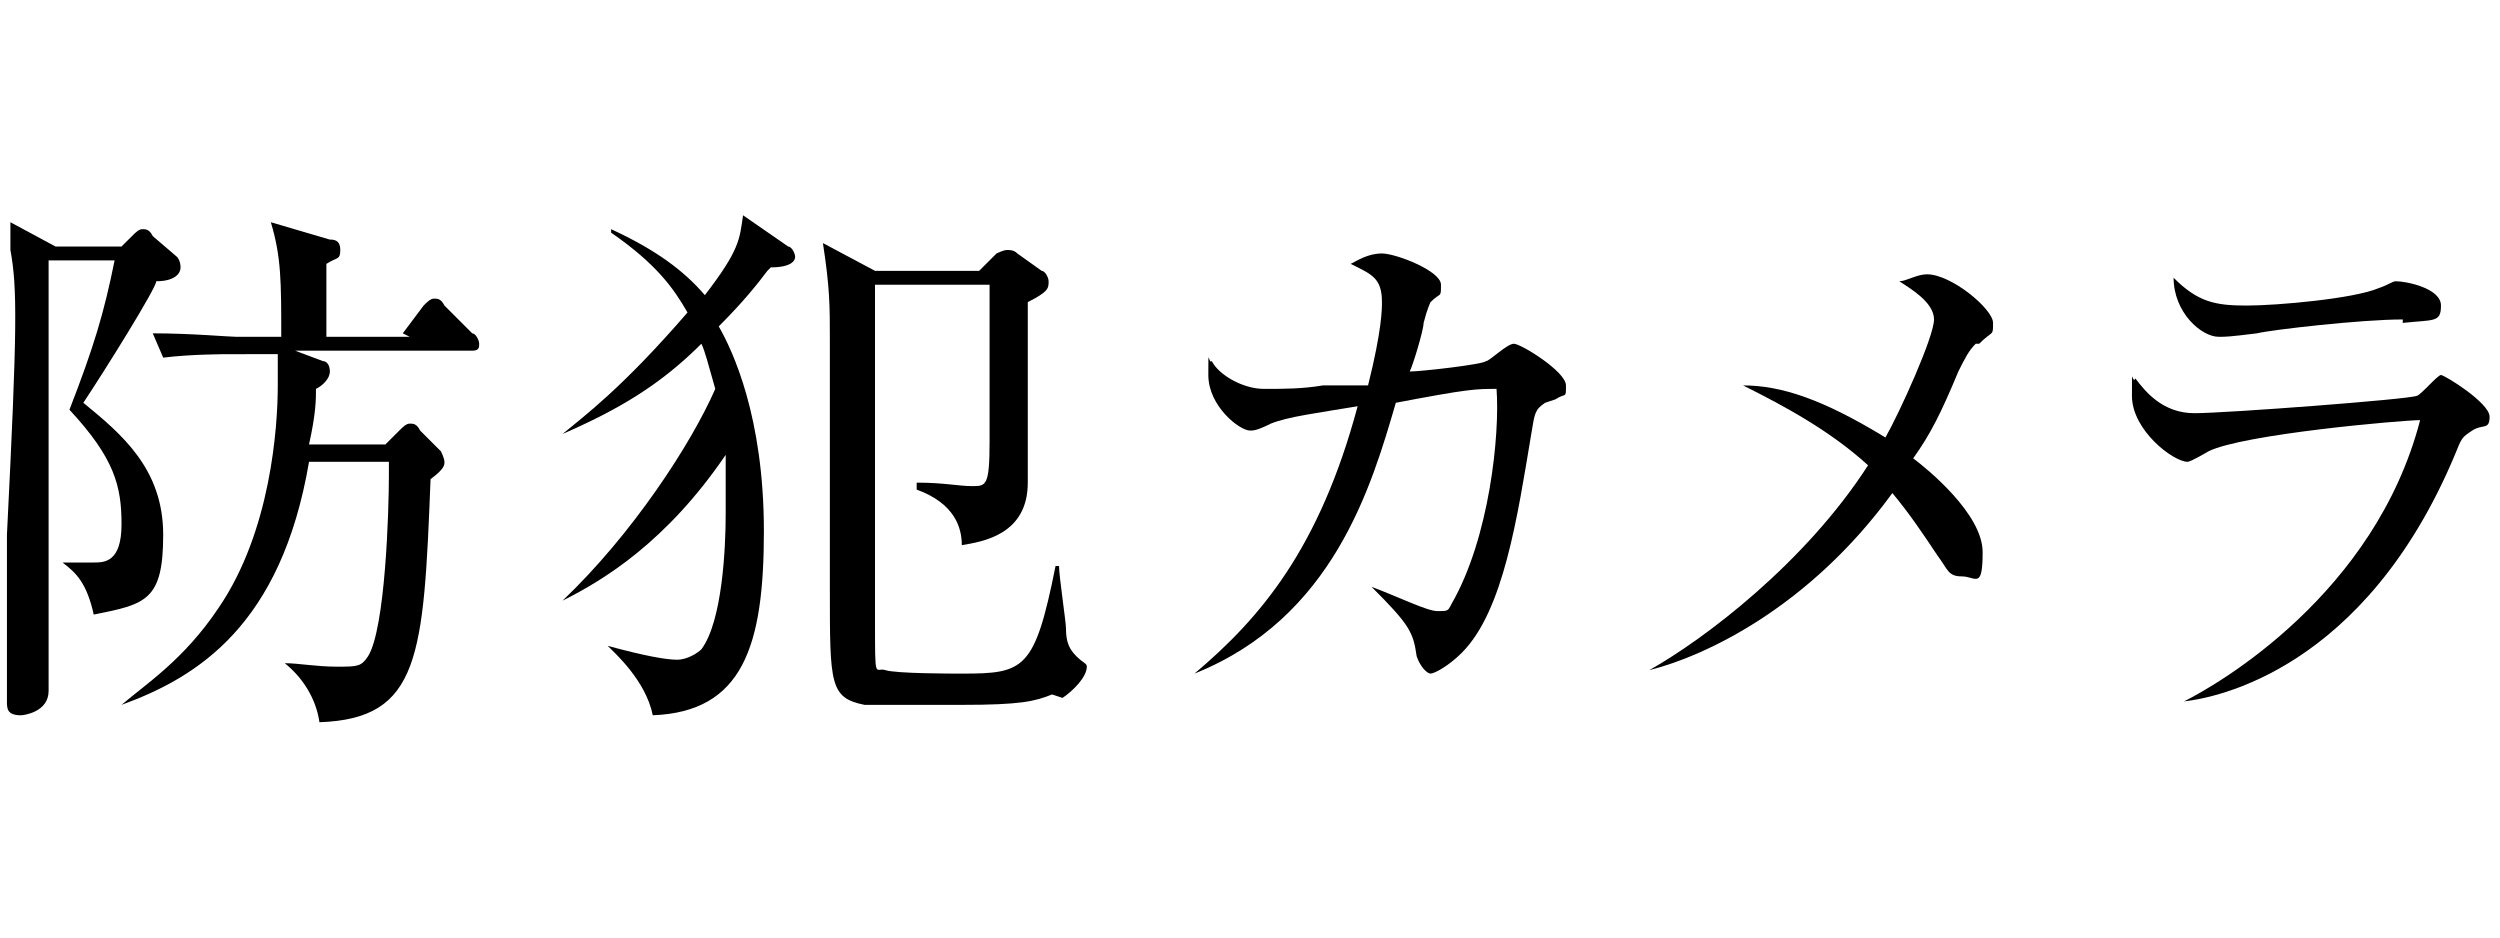
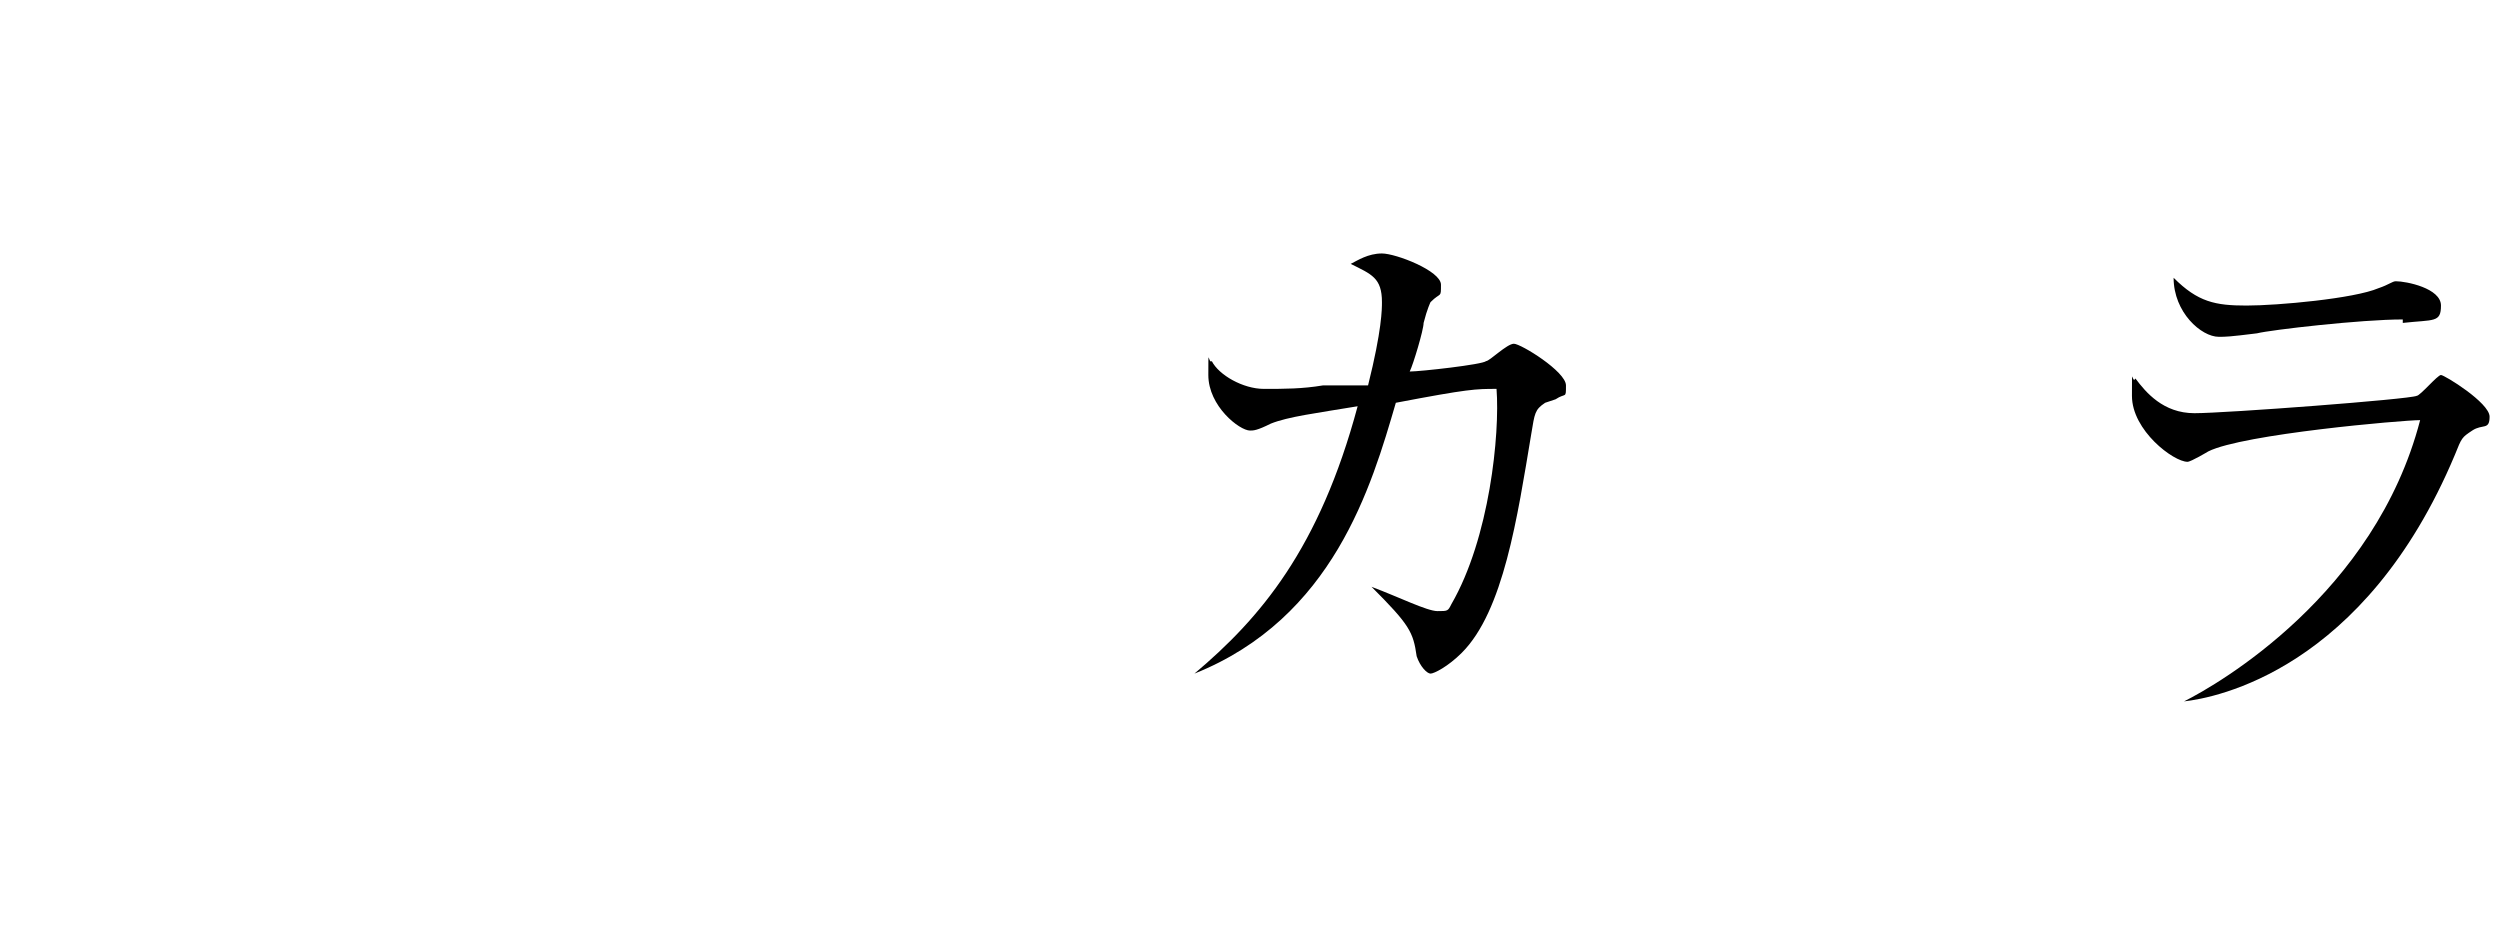
<svg xmlns="http://www.w3.org/2000/svg" version="1.1" id="_レイヤー_2" x="0px" y="0px" viewBox="0 0 72 27" style="enable-background:new 0 0 72 27;" xml:space="preserve">
  <g id="design_location1-1">
-     <path d="M3.5,7.1l0.3-0.3C3.9,6.7,4,6.6,4.1,6.6c0.1,0,0.2,0,0.3,0.2l0.7,0.6c0,0,0.1,0.1,0.1,0.3S5,8.1,4.5,8.1   c0,0.2-1.5,2.6-2.1,3.5c1.1,0.9,2.3,1.9,2.3,3.8s-0.5,2-2,2.3c-0.2-0.9-0.5-1.2-0.9-1.5l0,0c0.3,0,0.6,0,0.9,0s0.8,0,0.8-1.1   S3.3,13.2,2,11.8c0.7-1.8,1-2.8,1.3-4.3H1.4c0,0.3,0,6.9,0,8c0,0.6,0,3.8,0,4.4s-0.7,0.7-0.8,0.7c-0.4,0-0.4-0.2-0.4-0.4   c0-0.2,0-0.7,0-1.5c0-0.9,0-2.5,0-3.3c0.3-6,0.3-7.1,0.1-8.2c0-0.3,0-0.5,0-0.8l1.3,0.7C1.6,7.1,3.5,7.1,3.5,7.1z M11.6,9.6   l0.6-0.8c0.1-0.1,0.2-0.2,0.3-0.2s0.2,0,0.3,0.2l0.8,0.8c0.1,0,0.2,0.2,0.2,0.3c0,0.1,0,0.2-0.2,0.2H8.5l0.8,0.3   c0.1,0,0.2,0.1,0.2,0.3c0,0.2-0.2,0.4-0.4,0.5c0,0.3,0,0.7-0.2,1.6h2.2l0.4-0.4c0.1-0.1,0.2-0.2,0.3-0.2s0.2,0,0.3,0.2l0.6,0.6   c0,0,0.1,0.2,0.1,0.3s0,0.2-0.4,0.5c-0.2,5.1-0.3,6.9-3.2,7c-0.1-0.7-0.5-1.3-1-1.7l0,0c0.4,0,0.9,0.1,1.5,0.1s0.7,0,0.9-0.3   c0.5-0.8,0.6-4.2,0.6-5.2v-0.4H8.9c-0.8,4.7-3.2,6.2-5.4,7l0,0c0.7-0.6,1.8-1.3,2.8-2.8c1.5-2.2,1.7-5.2,1.7-6.4s0-0.7,0-0.9H6.6   c-0.1,0-1.1,0-1.9,0.1L4.4,9.6c1.1,0,2.2,0.1,2.4,0.1h1.3c0-1.6,0-2.3-0.3-3.3l1.7,0.5c0.1,0,0.3,0,0.3,0.3c0,0.3-0.1,0.2-0.4,0.4   c0,0.4,0,1.6,0,2.1h2.4L11.6,9.6z" />
-     <path d="M22.1,7.8c-0.3,0.4-0.7,0.9-1.4,1.6c0.4,0.7,1.3,2.6,1.3,5.9s-0.6,5.2-3.2,5.3c-0.2-1-1.1-1.8-1.3-2l0,0   c1.1,0.3,1.7,0.4,2,0.4s0.6-0.2,0.7-0.3c0.6-0.8,0.7-2.9,0.7-3.9s0-1.3,0-1.7c-1.7,2.5-3.5,3.6-4.7,4.2l0,0c2-1.9,3.7-4.5,4.4-6.1   c-0.2-0.7-0.3-1.1-0.4-1.3c-1.2,1.2-2.4,1.9-4,2.6l0,0c0.6-0.5,1.7-1.3,3.6-3.5c-0.4-0.7-0.9-1.4-2.2-2.3V6.6   c1.3,0.6,2.1,1.2,2.7,1.9c1-1.3,1-1.6,1.1-2.3l1.3,0.9c0.1,0,0.2,0.2,0.2,0.3s-0.1,0.3-0.7,0.3L22.1,7.8z M30.3,20   c-0.5,0.2-0.9,0.3-2.6,0.3c-2.4,0-2.5,0-2.8,0c-1-0.2-1-0.6-1-3.3s0-6.2,0-7.2s0-1.5-0.2-2.8l1.5,0.8h3l0.5-0.5   c0,0,0.2-0.1,0.3-0.1s0.2,0,0.3,0.1L30,7.8c0.1,0,0.2,0.2,0.2,0.3c0,0.2,0,0.3-0.6,0.6c0,0.2,0,2.7,0,3.1s0,1.8,0,2.1   c0,1.5-1.3,1.7-1.9,1.8c0-0.5-0.2-1.2-1.3-1.6v-0.2c0.8,0,1.2,0.1,1.6,0.1s0.5,0,0.5-1.3s0-4.2,0-4.5h-3.3c0,0.4,0,7.7,0,9.6   c0,1.9,0,1.4,0.3,1.5c0.3,0.1,1.9,0.1,2.2,0.1c1.8,0,2.1-0.1,2.7-3.1h0.1c0,0.3,0.2,1.6,0.2,1.8c0,0.4,0.1,0.6,0.3,0.8   c0.2,0.2,0.3,0.2,0.3,0.3c0,0.3-0.4,0.7-0.7,0.9L30.3,20z" />
    <path d="M44.5,11.6c-0.3,0.2-0.3,0.3-0.4,0.9c-0.4,2.4-0.8,5.1-2,6.3c-0.4,0.4-0.8,0.6-0.9,0.6s-0.3-0.2-0.4-0.5   c-0.1-0.7-0.2-0.9-1.3-2l0,0c0.8,0.3,1.6,0.7,1.9,0.7s0.3,0,0.4-0.2c1.1-1.9,1.4-4.9,1.3-6.2c-0.6,0-0.8,0-2.9,0.4   c-0.7,2.4-1.8,6.2-5.8,7.8l0,0c1.9-1.6,3.6-3.6,4.7-7.7c-1.2,0.2-2,0.3-2.5,0.5c-0.4,0.2-0.5,0.2-0.6,0.2c-0.3,0-1.2-0.7-1.2-1.6   c0-0.9,0-0.3,0.1-0.4c0.2,0.4,0.9,0.8,1.5,0.8s1.1,0,1.7-0.1h1.3c0.4-1.6,0.4-2.2,0.4-2.4c0-0.7-0.3-0.8-0.9-1.1   c0.2-0.1,0.5-0.3,0.9-0.3s1.7,0.5,1.7,0.9c0,0.4,0,0.2-0.3,0.5c0,0-0.1,0.2-0.2,0.6c0,0.2-0.3,1.2-0.4,1.4c0.3,0,2.1-0.2,2.2-0.3   c0.1,0,0.6-0.5,0.8-0.5s1.5,0.8,1.5,1.2s0,0.2-0.3,0.4L44.5,11.6z" />
-     <path d="M56.9,9.9c-0.2,0.2-0.3,0.4-0.5,0.8c-0.5,1.2-0.8,1.8-1.3,2.5c0.4,0.3,2,1.6,2,2.7s-0.2,0.7-0.6,0.7s-0.4-0.2-0.7-0.6   c-0.4-0.6-0.8-1.2-1.3-1.8c-2.4,3.3-5.4,4.7-7,5.1l0,0c1.6-0.9,4.5-3.1,6.3-5.9c-1.1-1-2.4-1.7-3.6-2.3c1.1,0,2.3,0.4,4.1,1.5   c0.4-0.7,1.4-2.9,1.4-3.4s-0.7-0.9-1-1.1c0.2,0,0.5-0.2,0.8-0.2c0.7,0,1.9,1,1.9,1.4s0,0.2-0.4,0.6L56.9,9.9z" />
    <path d="M71.2,12.4c-0.3,0.2-0.3,0.2-0.5,0.7c-2.6,6.2-6.9,7-7.8,7.1l0,0c1-0.5,5.5-3.1,6.8-8.1c-0.5,0-5.1,0.4-6.1,0.9   c0,0-0.5,0.3-0.6,0.3c-0.4,0-1.6-0.9-1.6-1.9s0-0.3,0.1-0.5c0.3,0.4,0.8,1,1.7,1c0.9,0,6.2-0.4,6.4-0.5c0.1,0,0.6-0.6,0.7-0.6   s1.4,0.8,1.4,1.2S71.5,12.2,71.2,12.4z M69.2,9.2c-1.2,0-3.8,0.3-4.2,0.4c-0.8,0.1-0.9,0.1-1.1,0.1c-0.5,0-1.3-0.7-1.3-1.7   c0.7,0.7,1.2,0.8,2.1,0.8s3.1-0.2,3.8-0.5c0.3-0.1,0.4-0.2,0.5-0.2c0.3,0,1.3,0.2,1.3,0.7s-0.2,0.4-1.1,0.5L69.2,9.2z" />
  </g>
</svg>